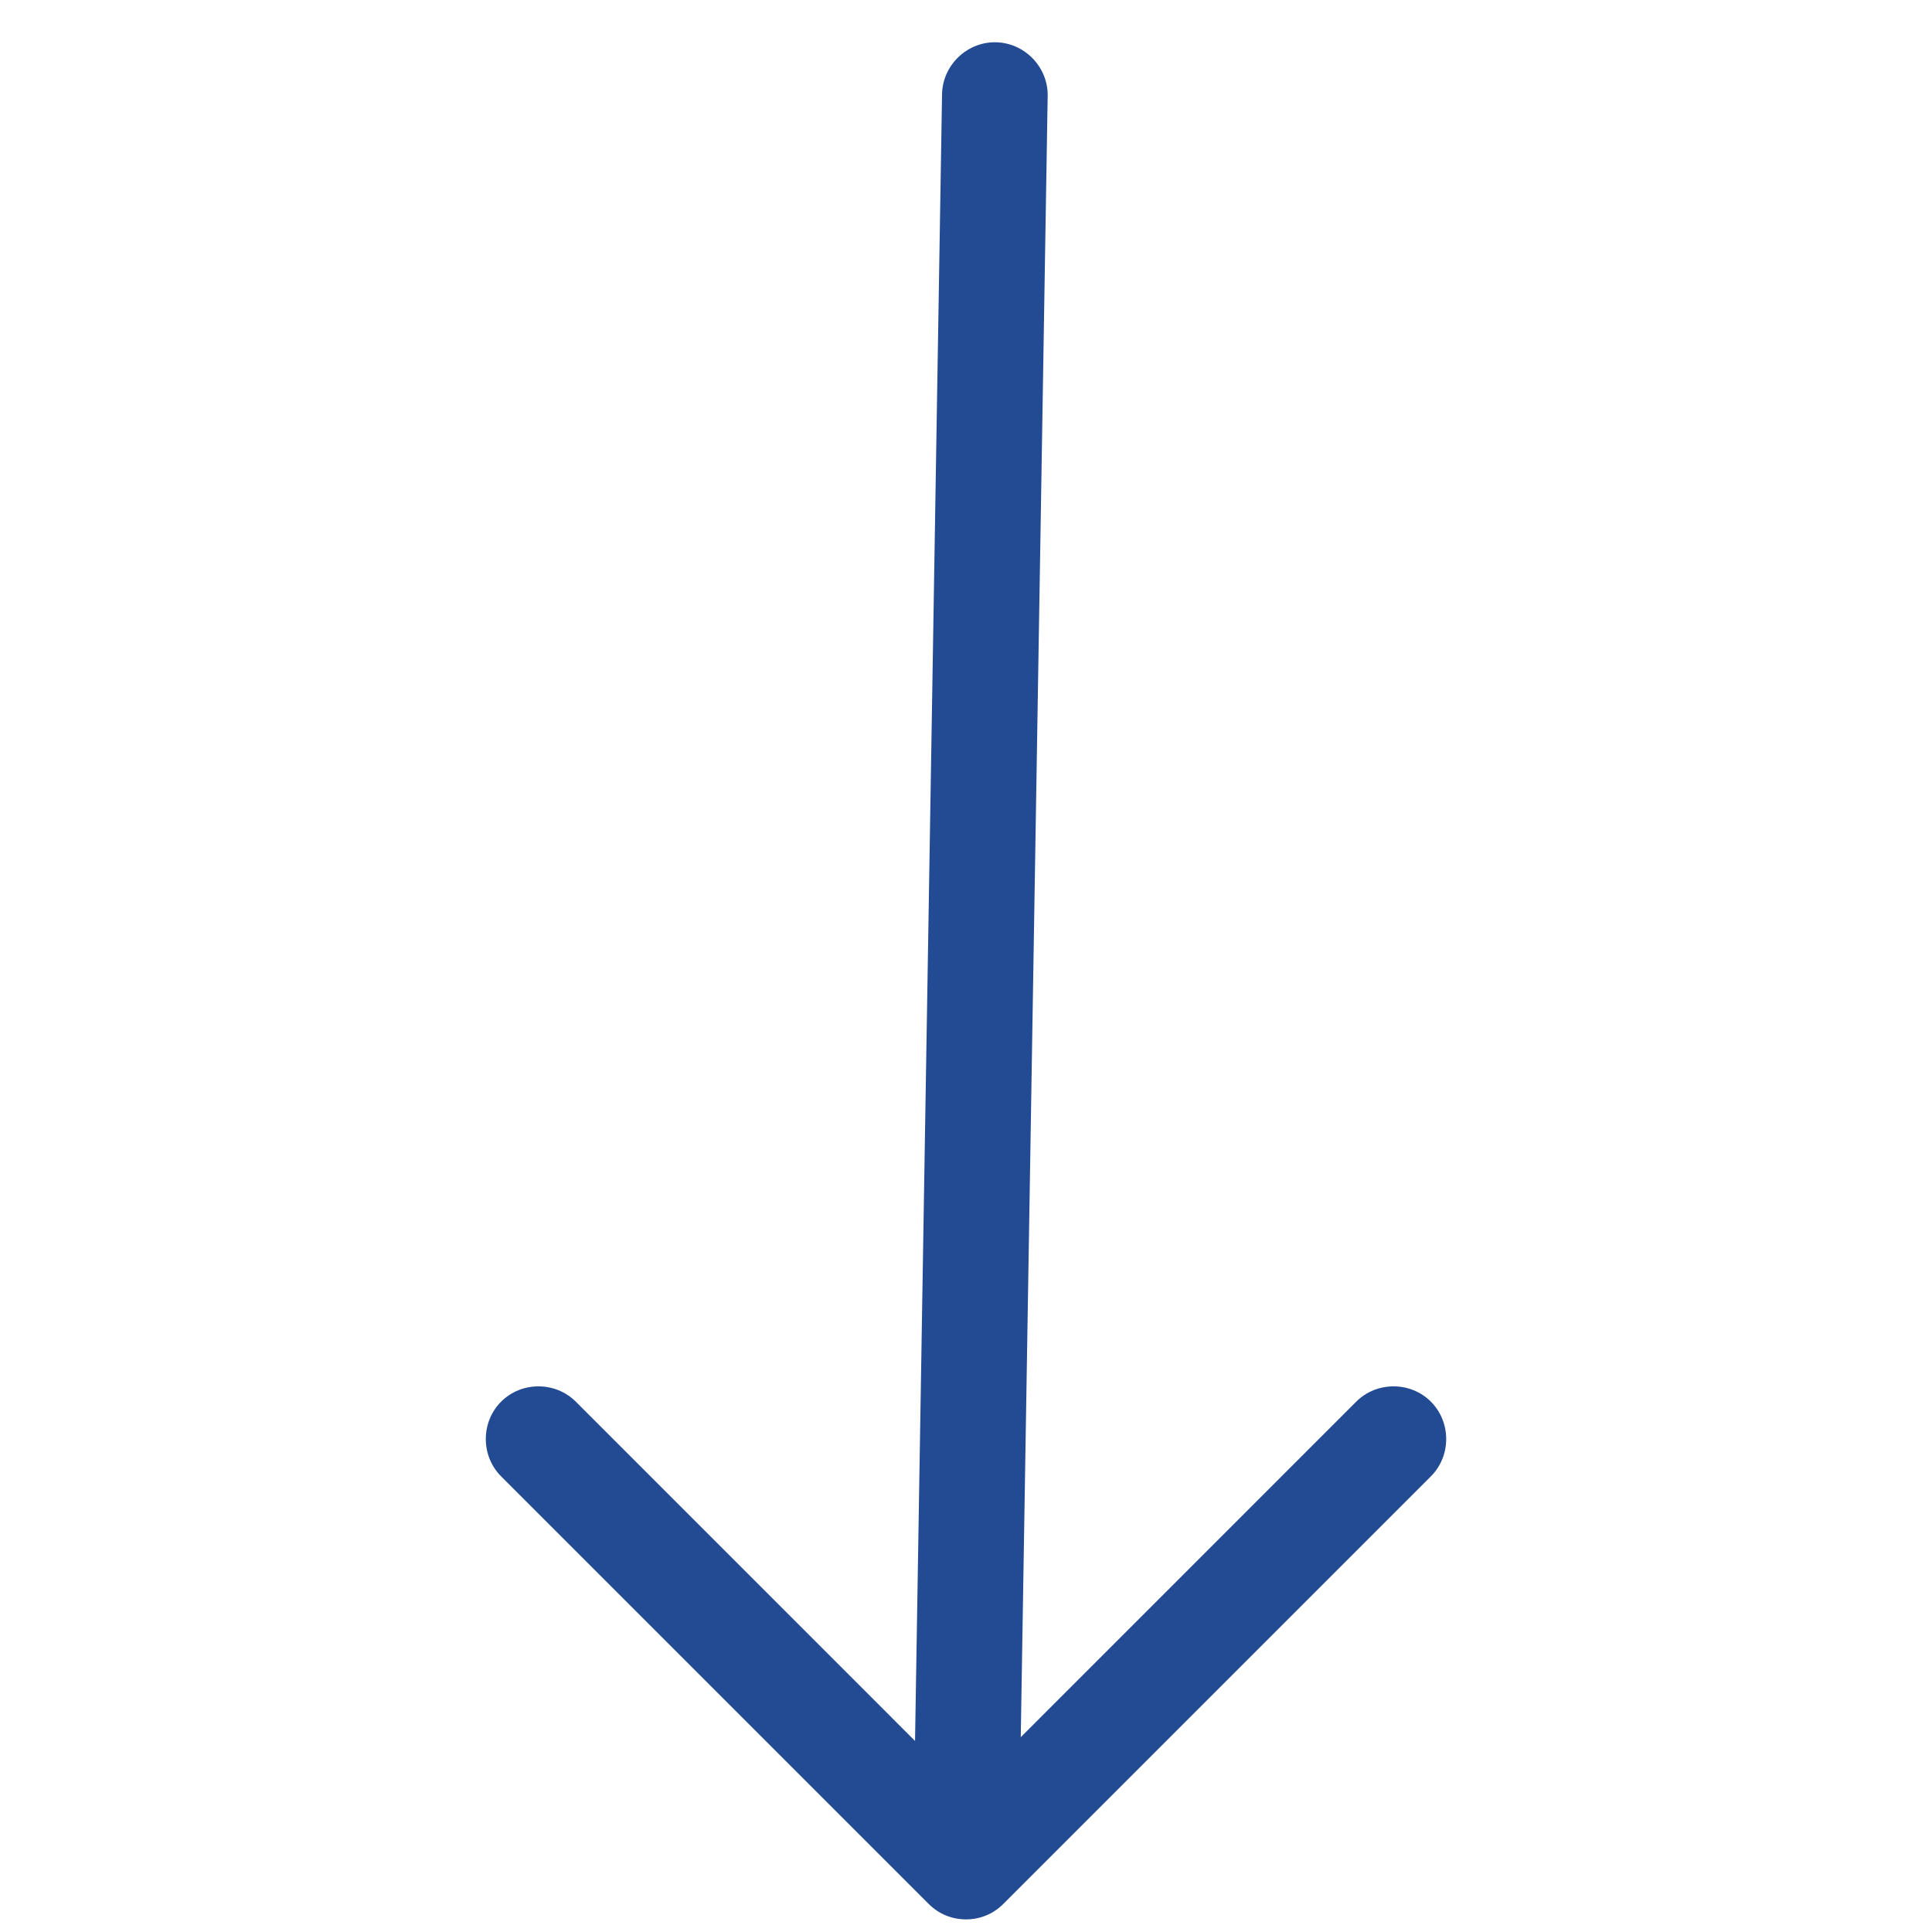
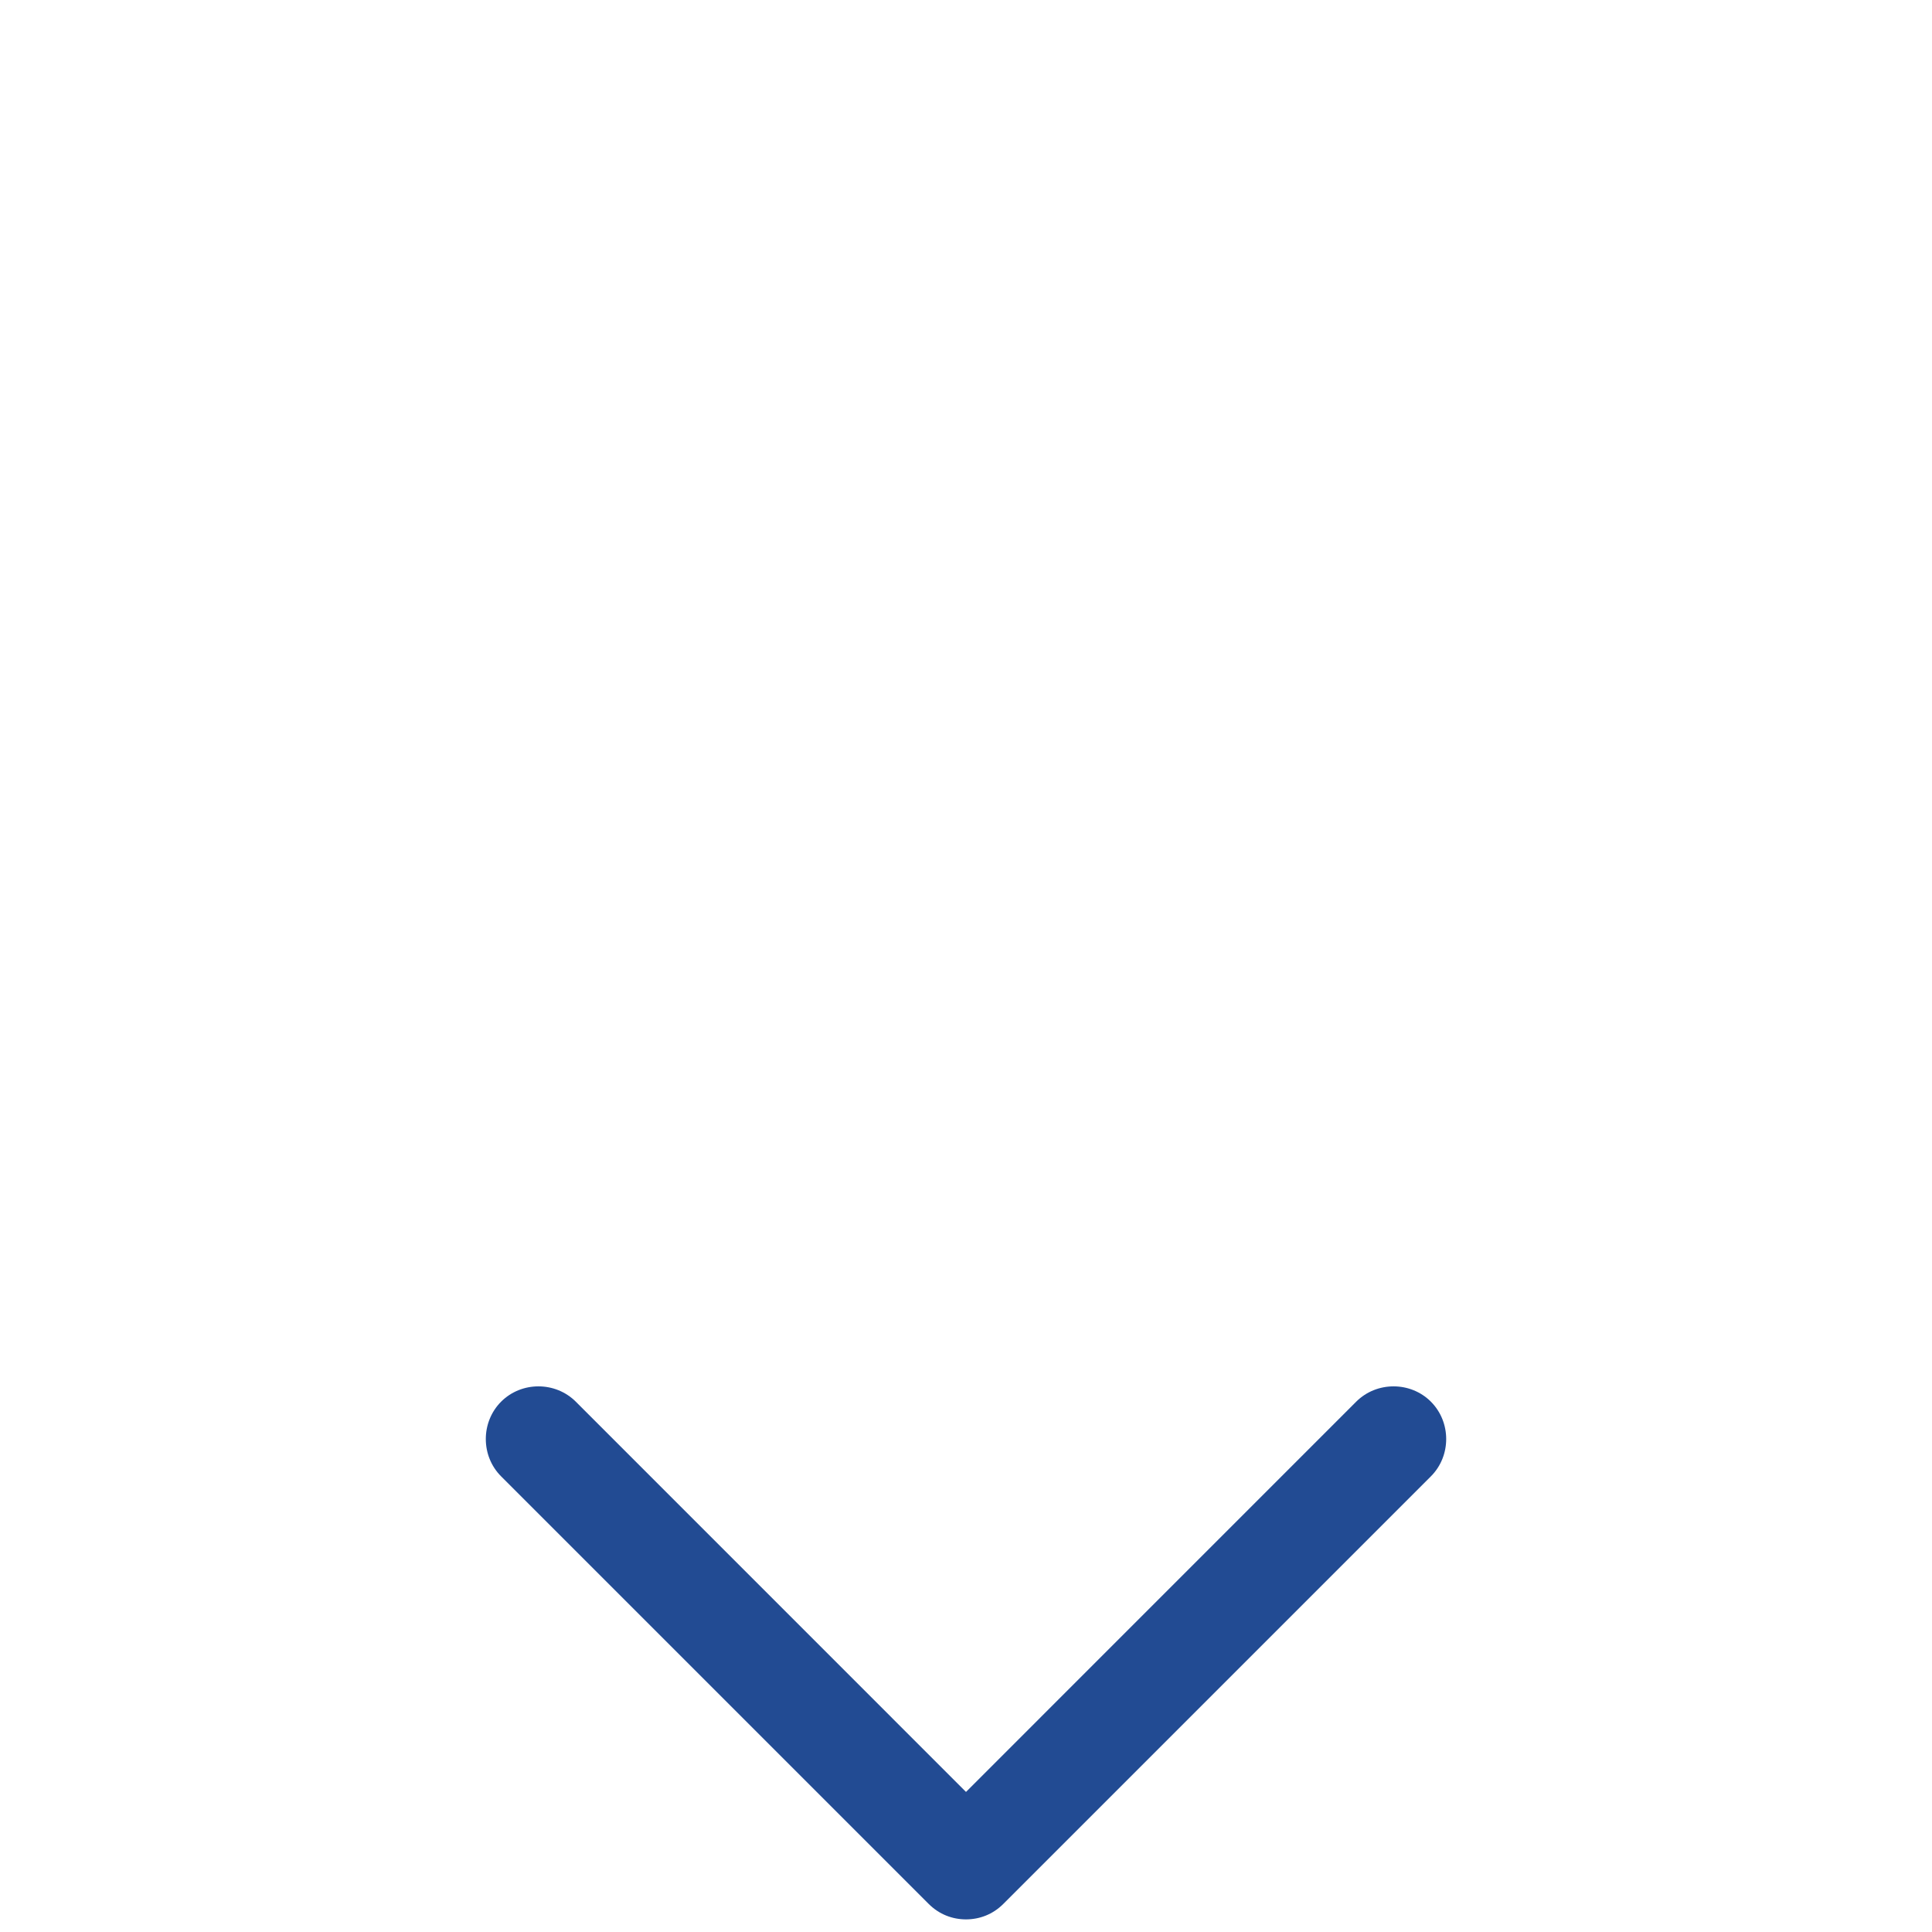
<svg xmlns="http://www.w3.org/2000/svg" width="16" height="16" fill="#224B93" viewBox="0 0 16 32">
  <path d="M8 31.791C7.778 31.791 7.557 31.71 7.382 31.535L0.3 24.453C-0.038 24.115 -0.038 23.555 0.3 23.216C0.638 22.878 1.198 22.878 1.537 23.216L8 29.68L14.463 23.216C14.802 22.878 15.362 22.878 15.7 23.216C16.038 23.555 16.038 24.115 15.7 24.453L8.618 31.535C8.443 31.71 8.222 31.791 8 31.791Z" />
-   <path d="M8 31.593C7.522 31.593 7.125 31.196 7.125 30.718L7.603 1.575C7.603 1.097 8 0.7 8.478 0.7C8.957 0.7 9.353 1.097 9.353 1.575L8.875 30.718C8.875 31.196 8.478 31.593 8 31.593Z" />
  <defs>
</defs>
</svg>